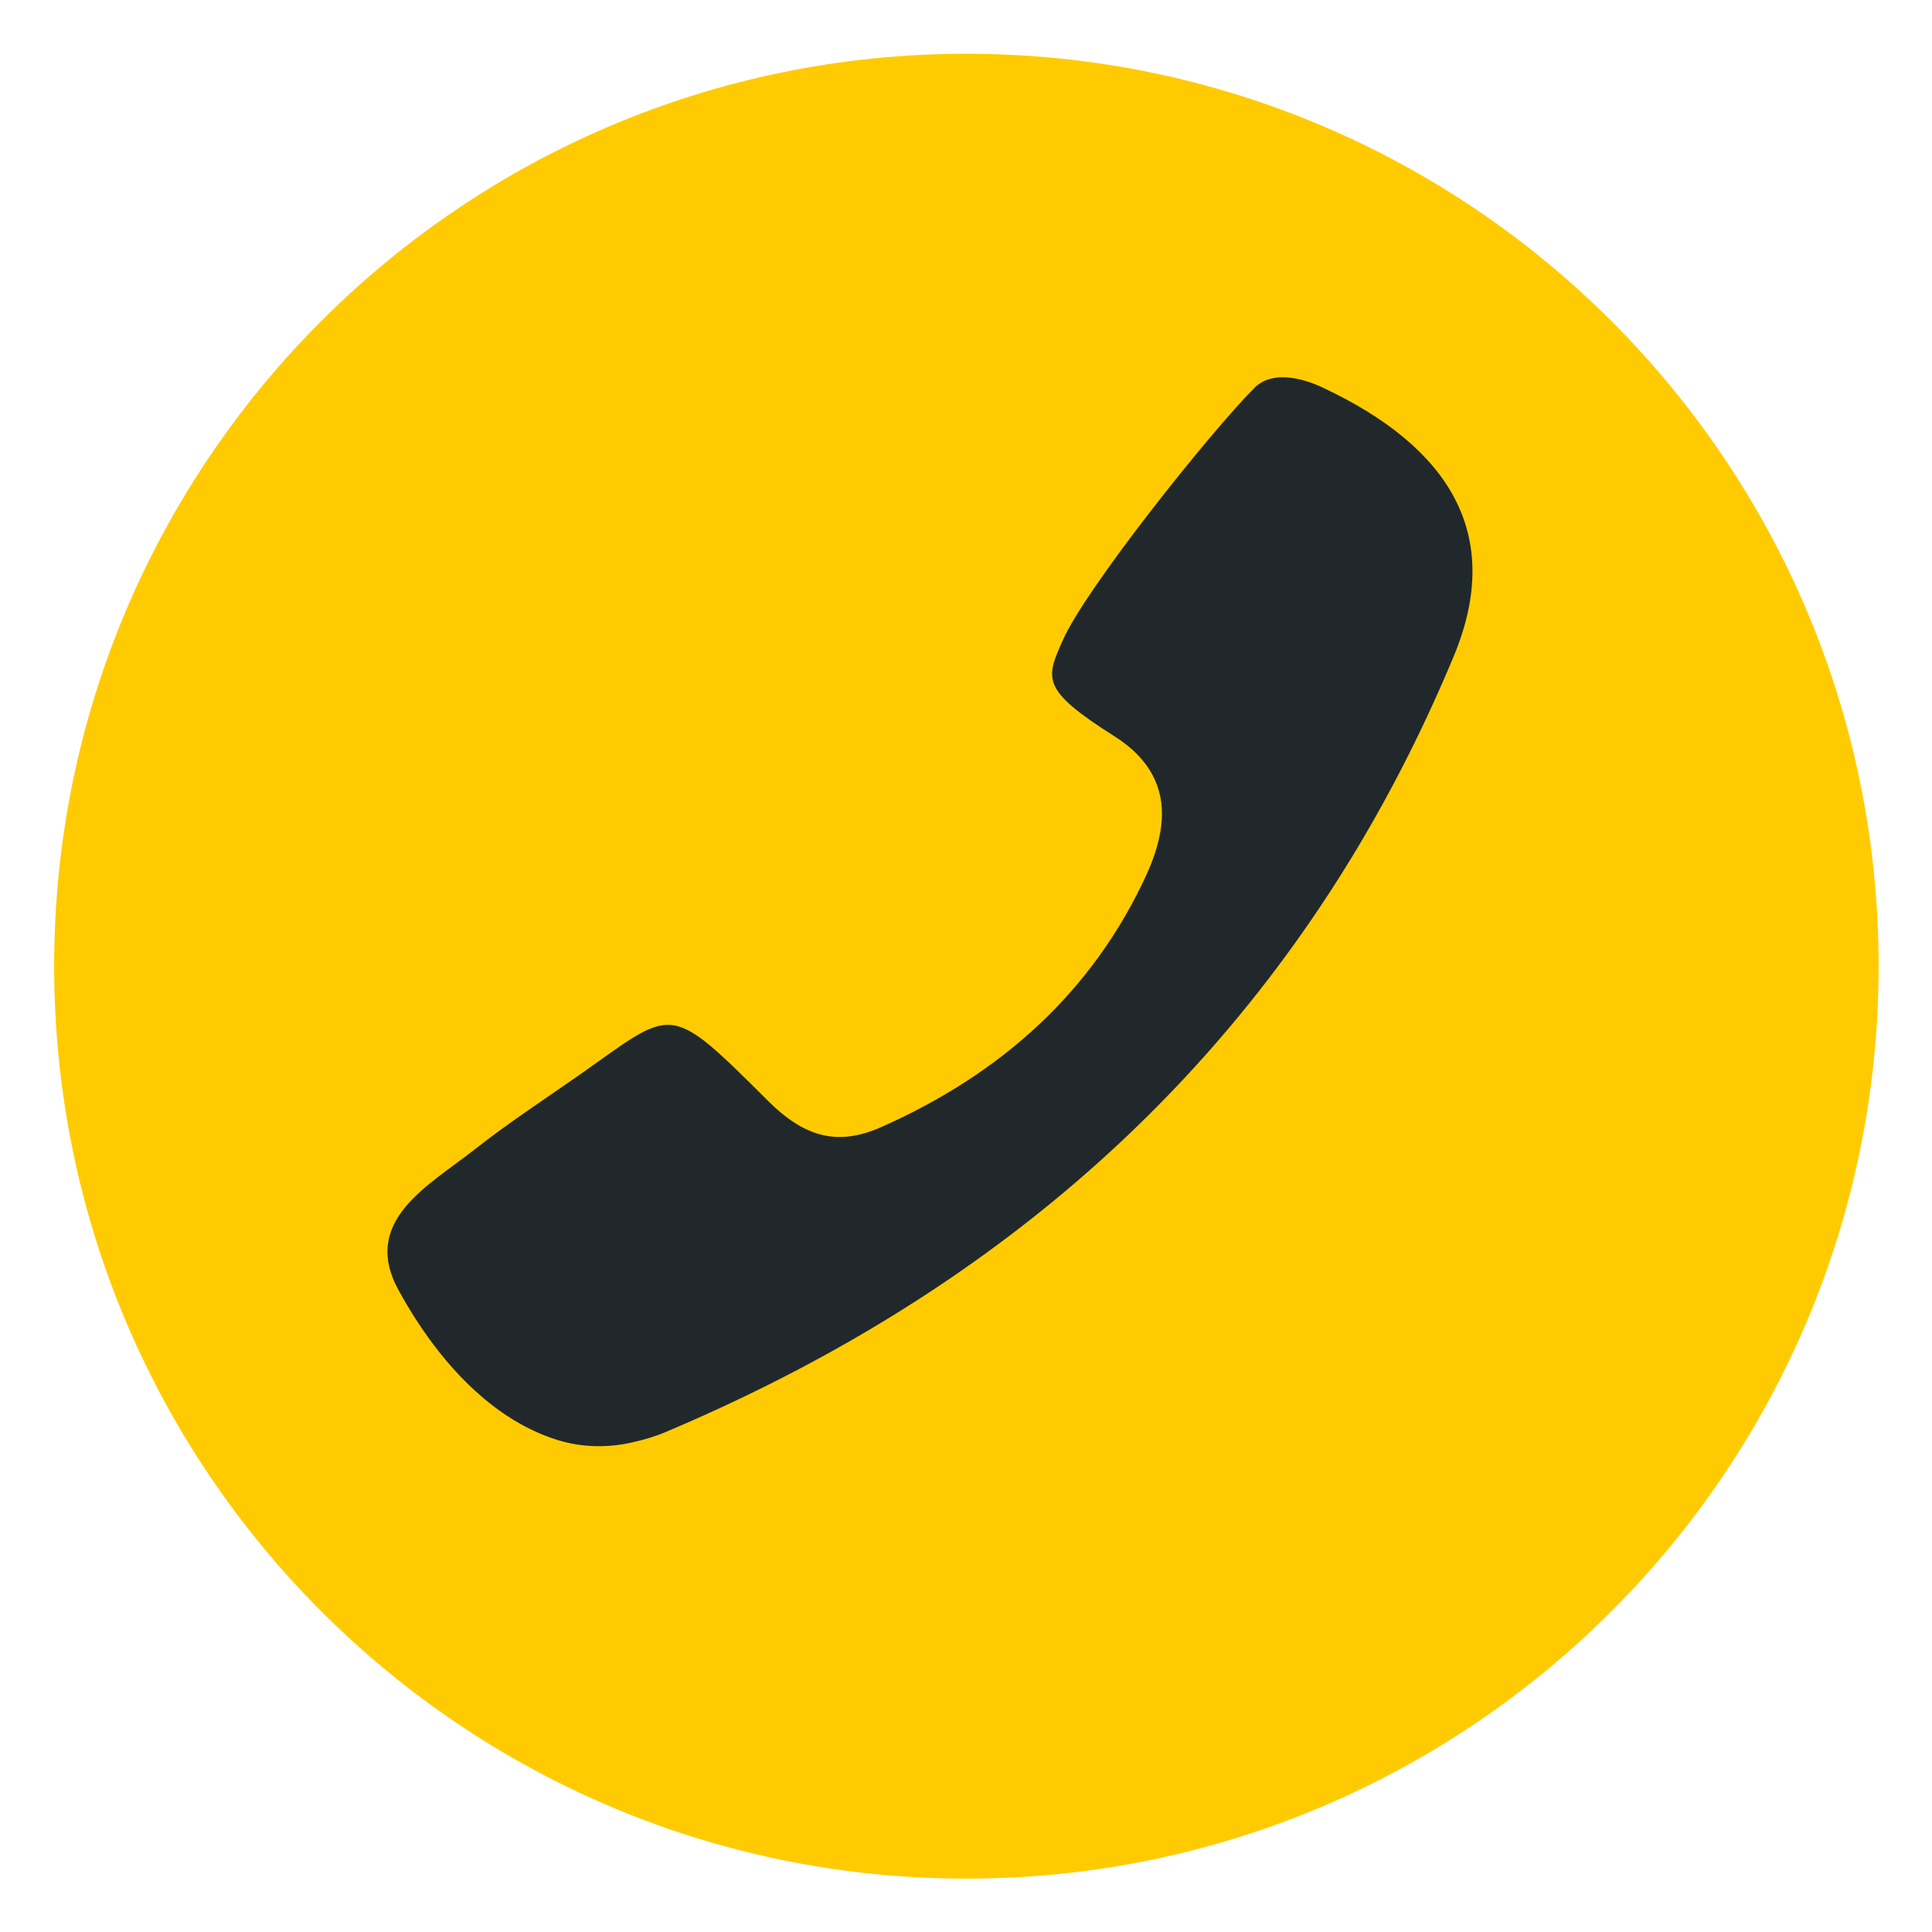
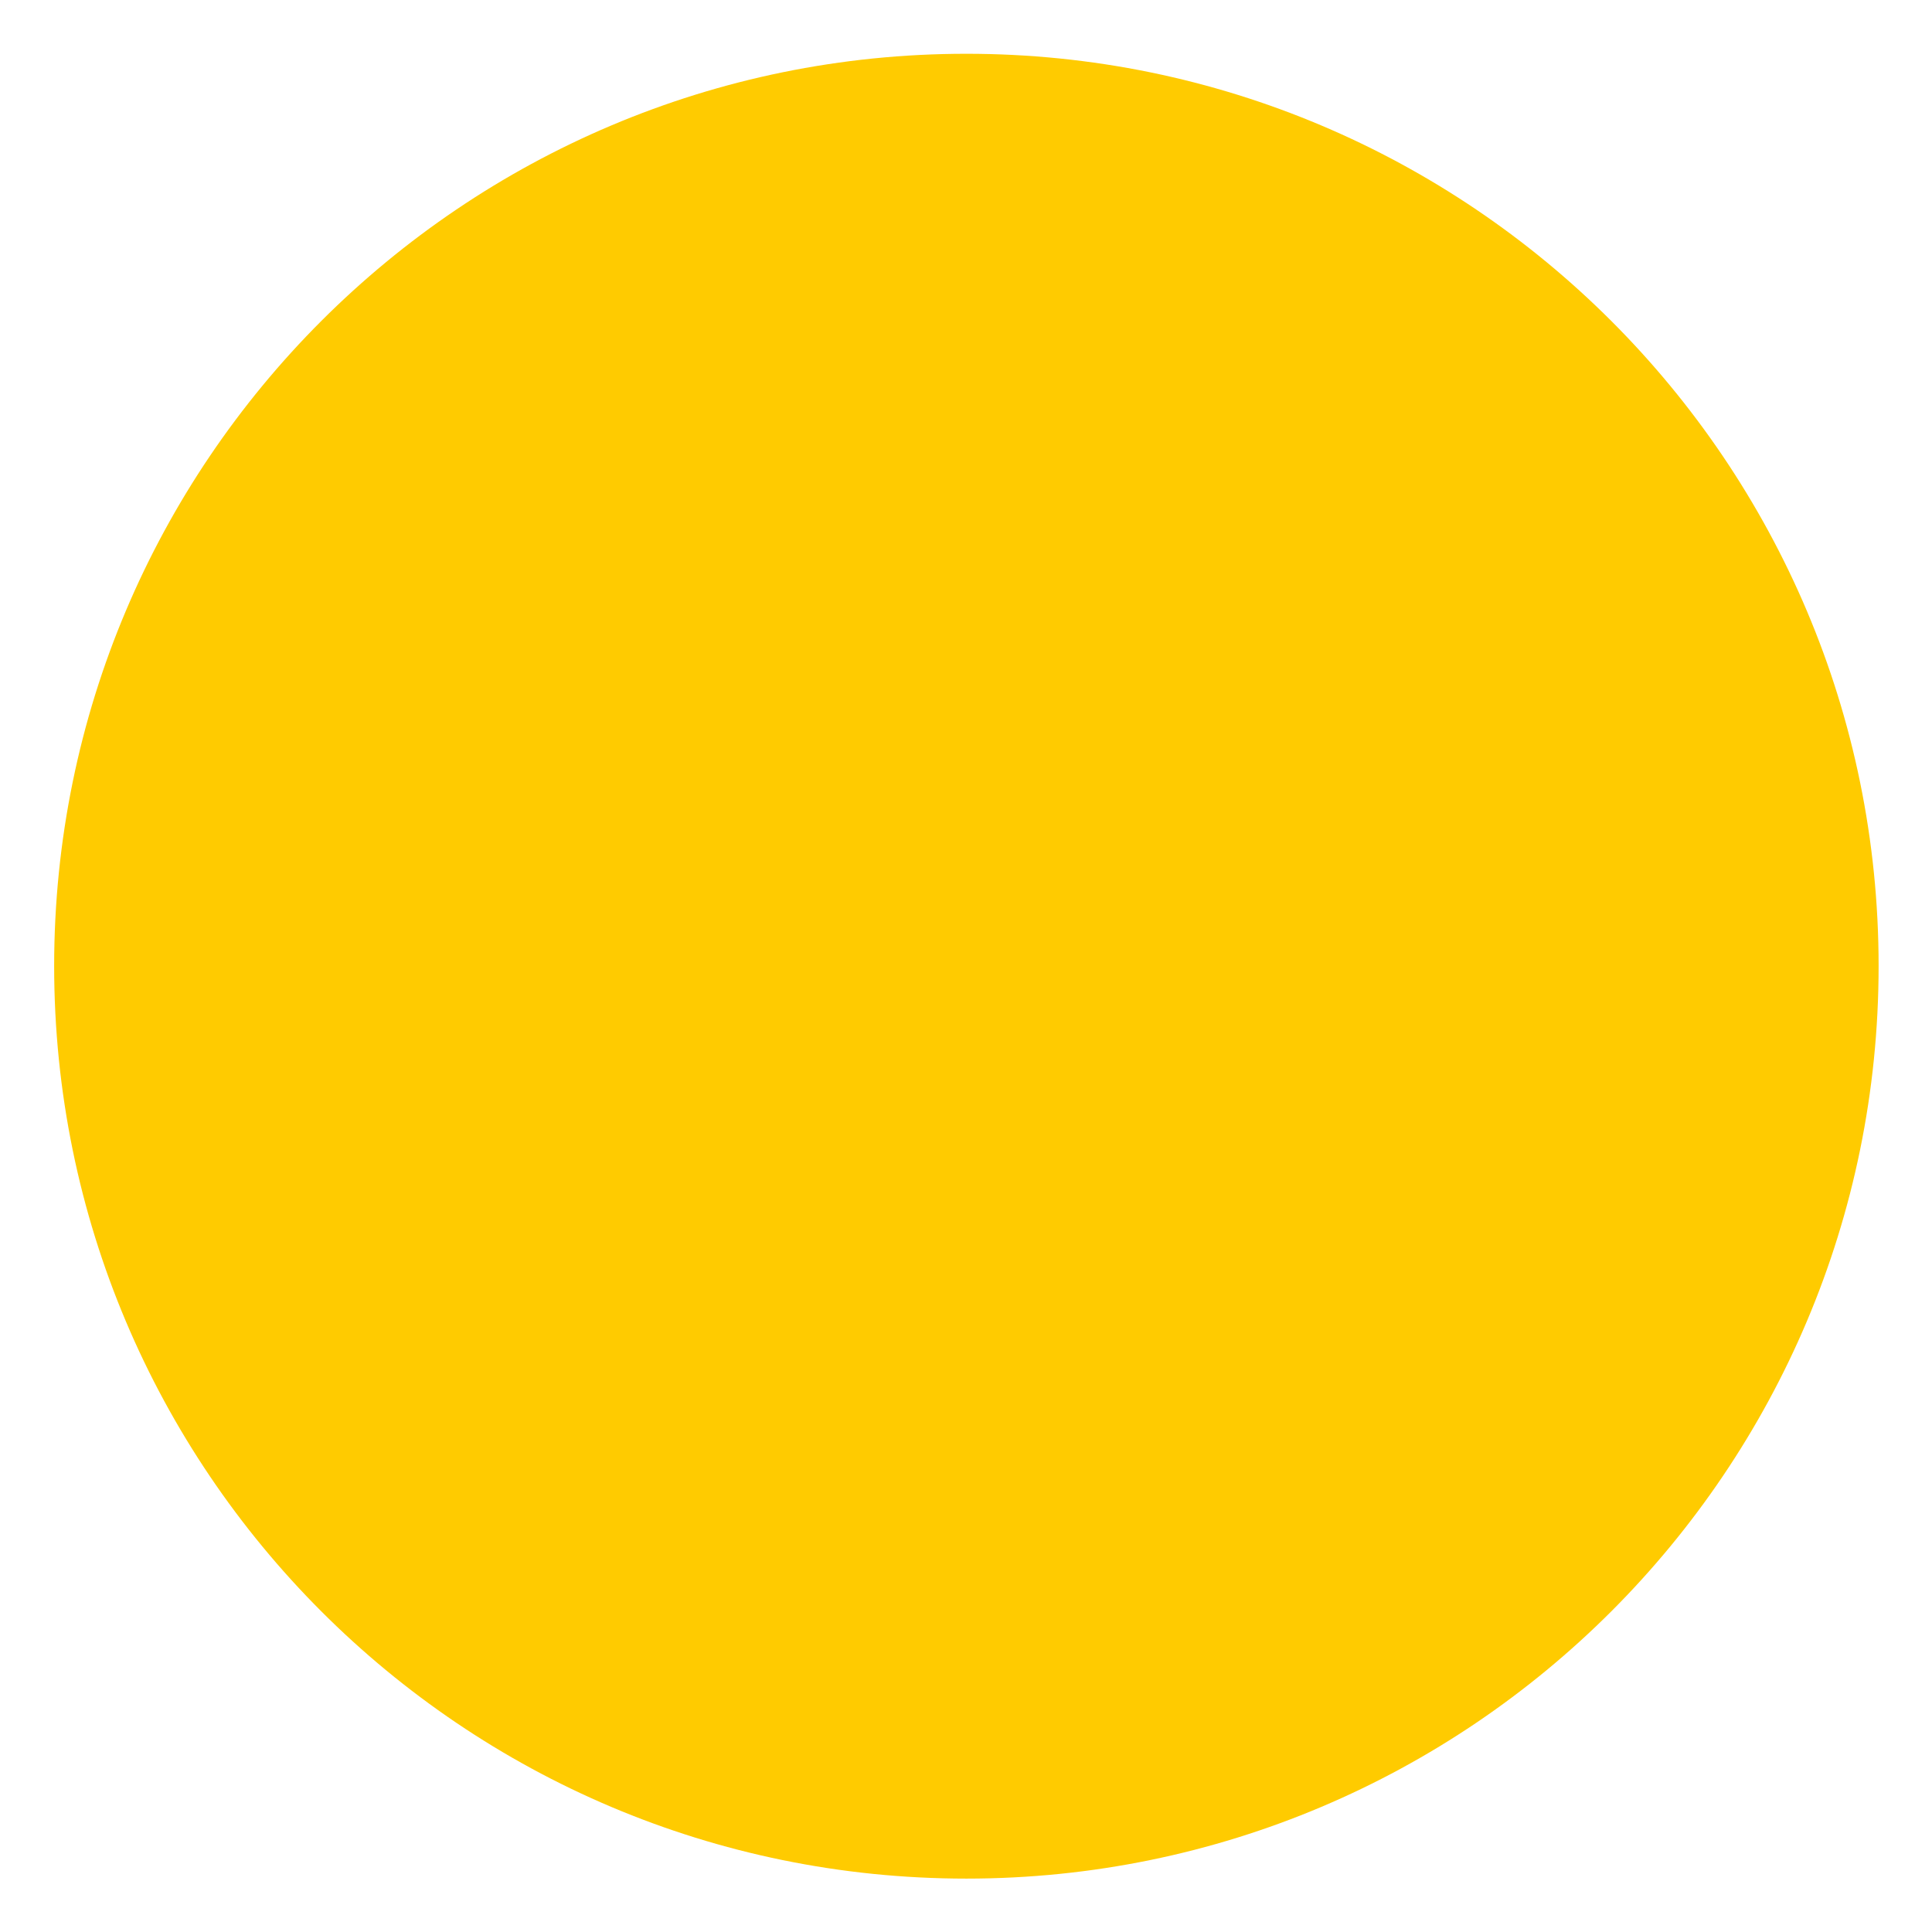
<svg xmlns="http://www.w3.org/2000/svg" version="1.1" id="katman_1" x="0px" y="0px" viewBox="0 0 510.2 510.2" style="enable-background:new 0 0 510.2 510.2;" xml:space="preserve">
  <style type="text/css">
	.st0{fill:#FFCB00;}
	.st1{fill:#21282B;}
</style>
  <g>
    <path id="XMLID_00000047026121543611227320000016799992797681383610_" class="st0" d="M496.1,255.1c0,133.1-107.9,241-240.9,241   c-133.1,0-240.9-107.9-240.9-241c0-133.1,107.9-240.9,240.9-240.9C388.2,14.2,496.1,122.1,496.1,255.1z" />
    <g>
-       <path id="XMLID_00000087377172131945806150000009718831639052876991_" class="st1" d="M125.4,303.5c8.9-7,18.4-13.2,27.7-19.7    c25-17.6,23.1-19.6,49.6,6.8c9.9,9.9,18.7,12.1,30.1,7c31.5-14,55.8-35.6,70.1-66.9c2.2-4.9,3.6-9.7,3.9-14.2    c0.5-8.2-2.8-15.9-12.4-22c-19.6-12.4-18.3-15.2-13.7-25.5c6-13.6,38.9-54.9,50.6-66.6c4.5-4.5,12.2-2.8,18.1,0    c33,15.5,48,38.5,34.5,70.9c-7.5,18-16,34.9-25.6,50.9C316.4,294,254.9,344.8,175.7,378.2c-2.8,1.2-5.7,2-8.3,2.6    c-6.6,1.6-13.6,1.5-20.1-0.5c-16.5-5.1-31-19.5-42-39.5C95.1,322.3,113.4,313,125.4,303.5z" />
-     </g>
+       </g>
  </g>
</svg>